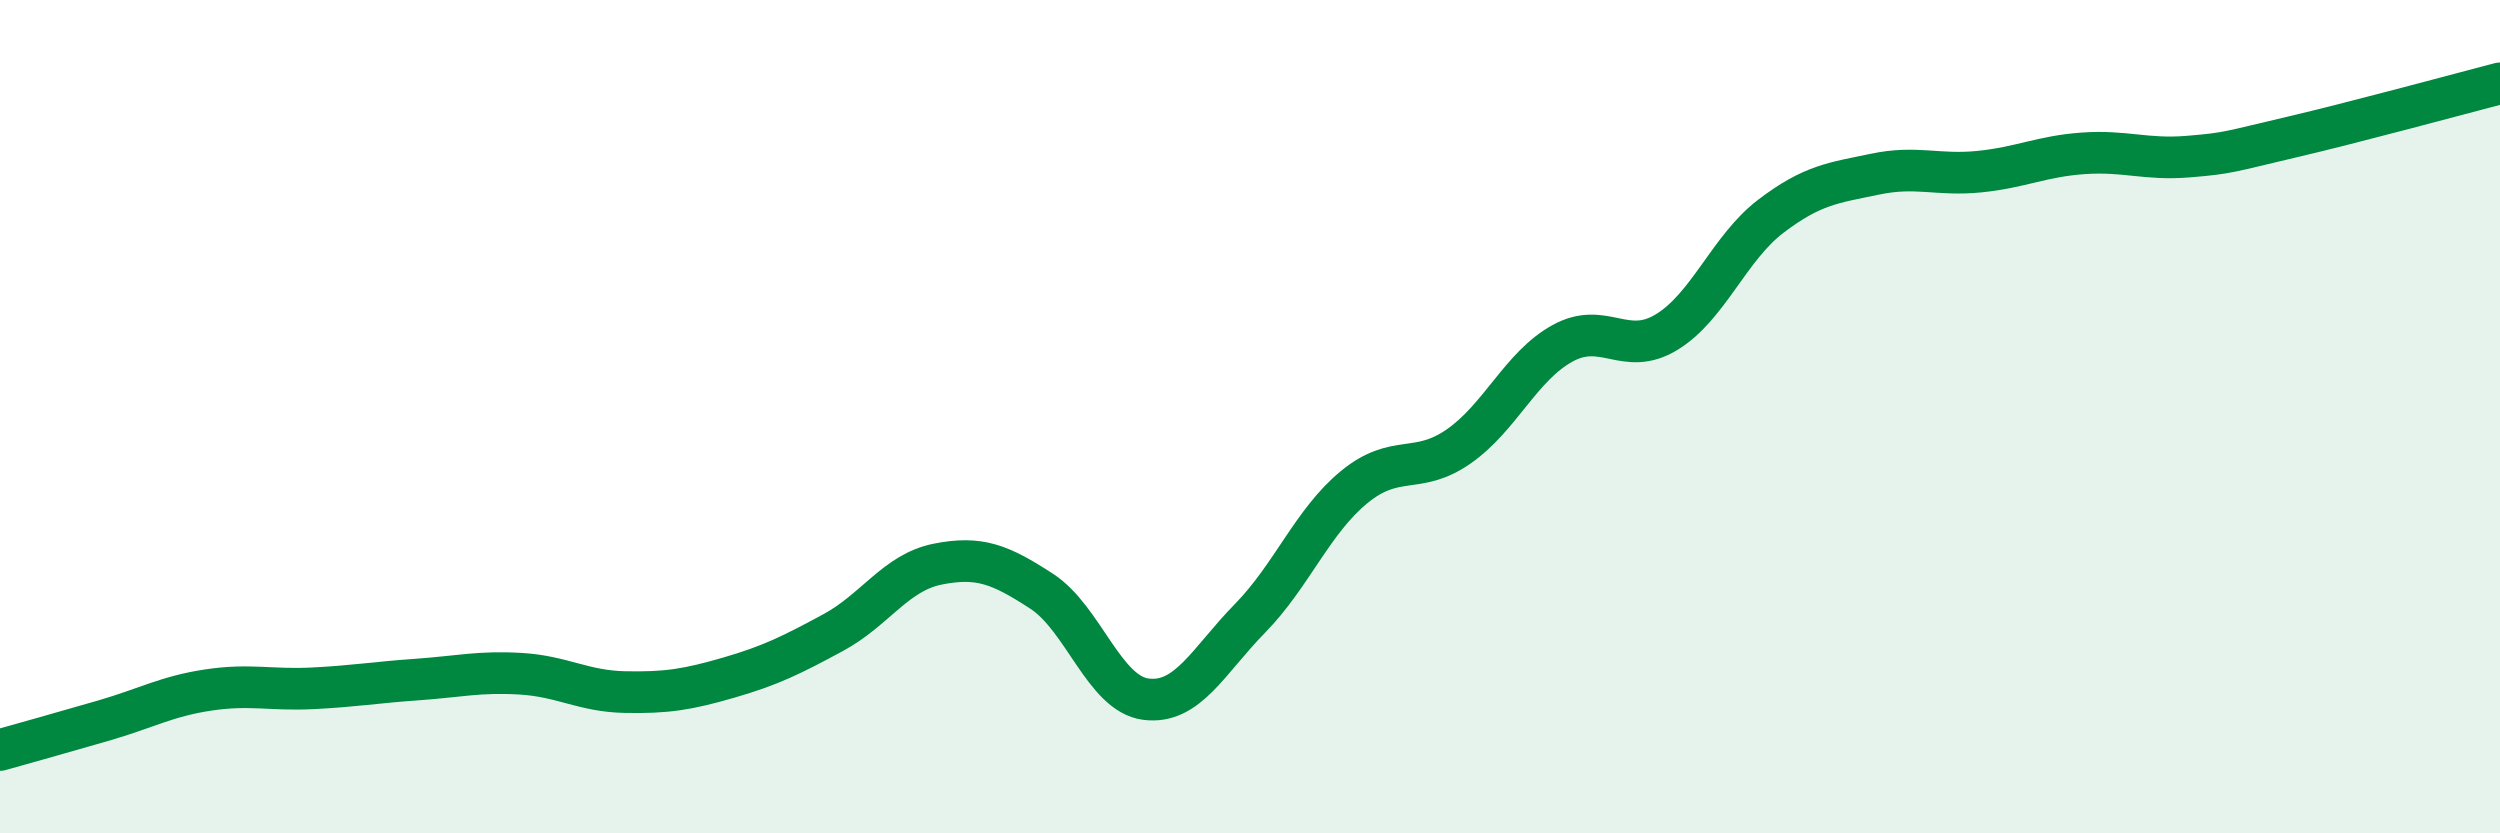
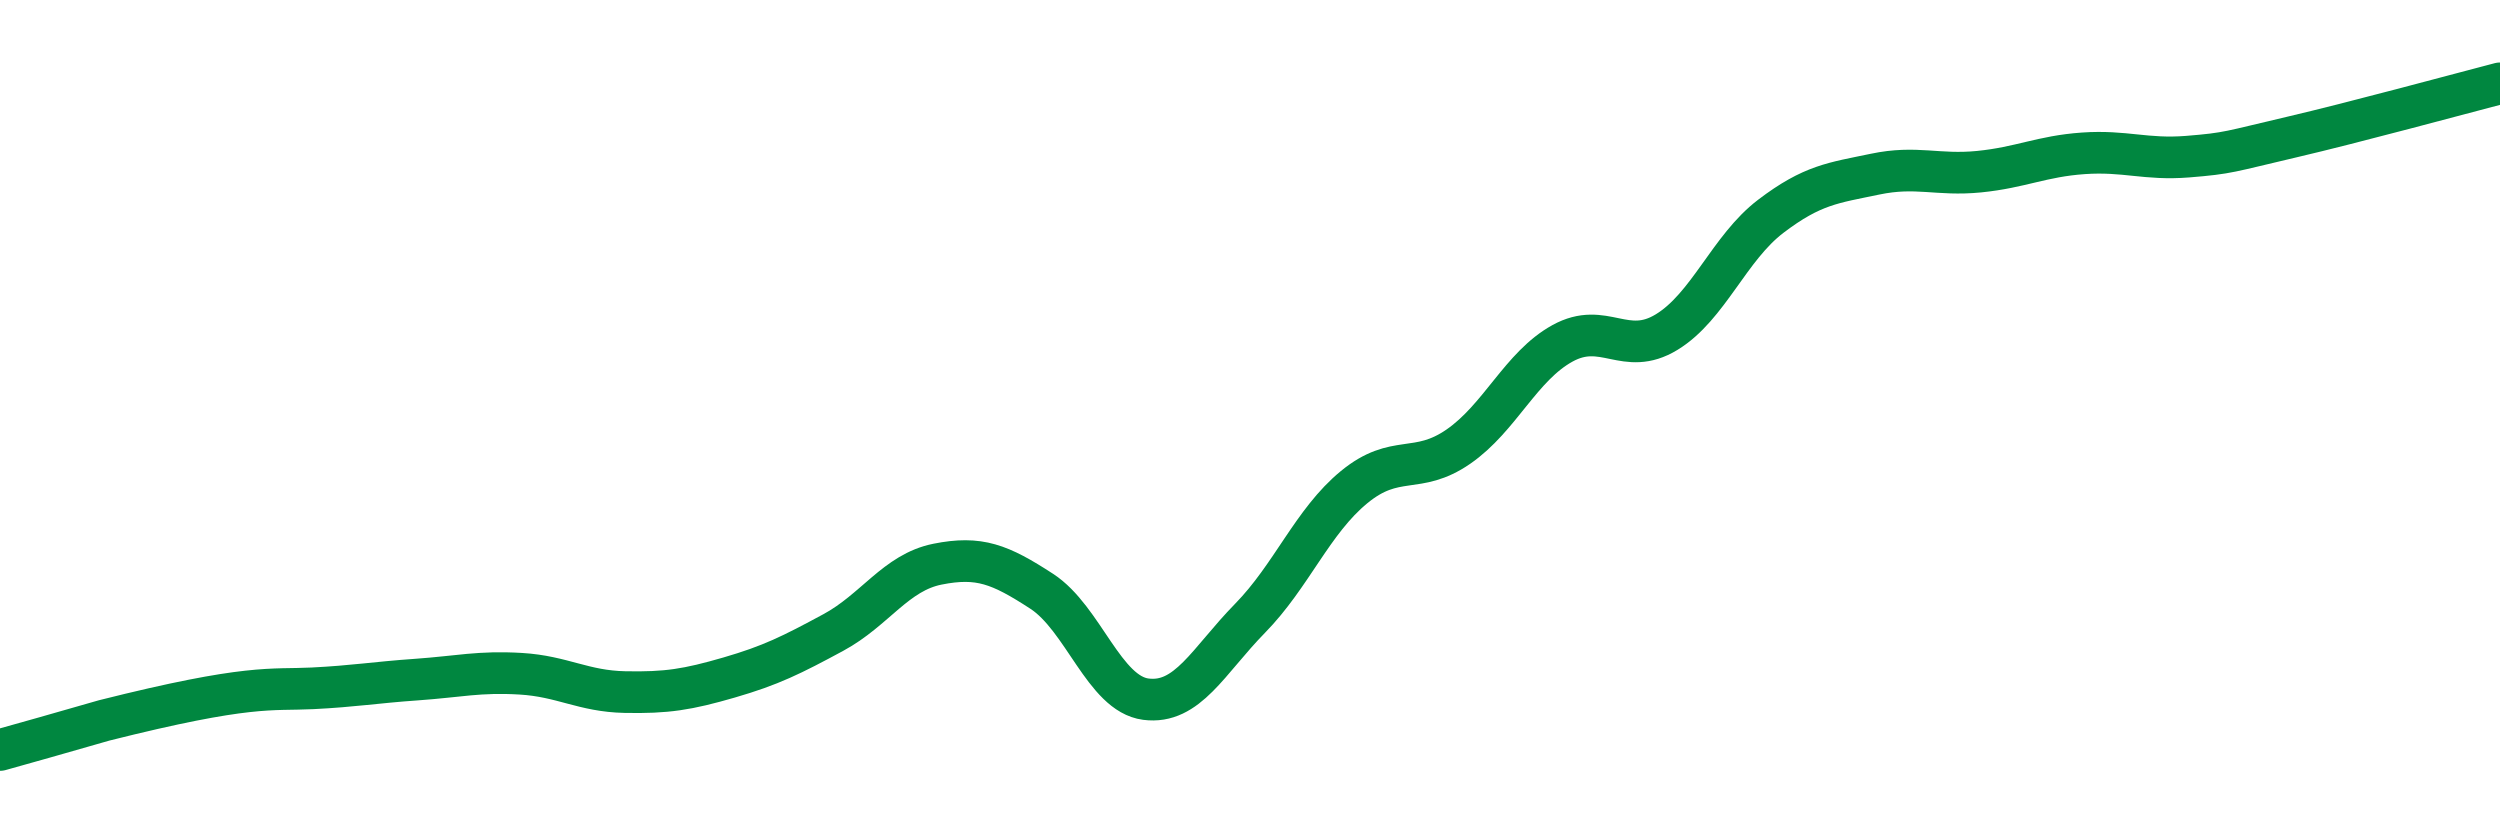
<svg xmlns="http://www.w3.org/2000/svg" width="60" height="20" viewBox="0 0 60 20">
-   <path d="M 0,18 C 0.5,17.86 1.5,17.58 2.5,17.29 C 3.5,17 4,16.71 5,16.56 C 6,16.41 6.5,16.57 7.5,16.52 C 8.5,16.47 9,16.38 10,16.31 C 11,16.24 11.5,16.11 12.5,16.17 C 13.5,16.23 14,16.59 15,16.61 C 16,16.63 16.5,16.55 17.5,16.26 C 18.5,15.97 19,15.72 20,15.18 C 21,14.64 21.5,13.74 22.5,13.54 C 23.5,13.34 24,13.54 25,14.19 C 26,14.84 26.5,16.65 27.5,16.78 C 28.5,16.91 29,15.86 30,14.84 C 31,13.82 31.5,12.51 32.5,11.69 C 33.5,10.87 34,11.41 35,10.72 C 36,10.03 36.5,8.79 37.5,8.24 C 38.5,7.69 39,8.58 40,7.97 C 41,7.36 41.5,5.95 42.5,5.19 C 43.5,4.43 44,4.39 45,4.18 C 46,3.97 46.5,4.22 47.5,4.12 C 48.5,4.02 49,3.75 50,3.68 C 51,3.61 51.5,3.84 52.5,3.76 C 53.5,3.68 53.5,3.64 55,3.29 C 56.5,2.94 59,2.26 60,2L60 20L0 20Z" fill="#008740" opacity="0.1" stroke-linecap="round" stroke-linejoin="round" />
-   <path d="M 0,18 C 0.5,17.86 1.5,17.58 2.5,17.29 C 3.5,17 4,16.71 5,16.56 C 6,16.41 6.5,16.57 7.5,16.52 C 8.5,16.47 9,16.38 10,16.31 C 11,16.24 11.5,16.11 12.5,16.17 C 13.5,16.23 14,16.59 15,16.61 C 16,16.63 16.5,16.55 17.5,16.26 C 18.5,15.97 19,15.72 20,15.18 C 21,14.64 21.5,13.74 22.5,13.54 C 23.5,13.34 24,13.54 25,14.19 C 26,14.84 26.5,16.65 27.5,16.78 C 28.5,16.91 29,15.86 30,14.84 C 31,13.82 31.5,12.51 32.5,11.69 C 33.5,10.87 34,11.41 35,10.72 C 36,10.03 36.5,8.79 37.5,8.24 C 38.5,7.69 39,8.58 40,7.97 C 41,7.36 41.5,5.95 42.5,5.19 C 43.5,4.43 44,4.39 45,4.18 C 46,3.97 46.5,4.22 47.5,4.12 C 48.5,4.02 49,3.75 50,3.68 C 51,3.61 51.5,3.84 52.5,3.76 C 53.5,3.68 53.5,3.64 55,3.29 C 56.5,2.94 59,2.26 60,2" stroke="#008740" stroke-width="1" fill="none" stroke-linecap="round" stroke-linejoin="round" />
+   <path d="M 0,18 C 0.5,17.86 1.5,17.58 2.5,17.29 C 6,16.41 6.5,16.57 7.5,16.52 C 8.5,16.47 9,16.38 10,16.31 C 11,16.24 11.5,16.11 12.5,16.17 C 13.5,16.23 14,16.59 15,16.61 C 16,16.63 16.5,16.55 17.5,16.26 C 18.5,15.97 19,15.72 20,15.18 C 21,14.64 21.5,13.74 22.5,13.54 C 23.5,13.34 24,13.54 25,14.19 C 26,14.84 26.5,16.65 27.5,16.78 C 28.5,16.91 29,15.86 30,14.84 C 31,13.82 31.5,12.51 32.5,11.69 C 33.5,10.87 34,11.41 35,10.72 C 36,10.03 36.5,8.79 37.5,8.24 C 38.5,7.69 39,8.58 40,7.97 C 41,7.36 41.5,5.95 42.5,5.19 C 43.5,4.43 44,4.39 45,4.18 C 46,3.97 46.5,4.22 47.5,4.12 C 48.5,4.02 49,3.75 50,3.68 C 51,3.61 51.5,3.84 52.5,3.76 C 53.5,3.68 53.5,3.64 55,3.29 C 56.5,2.94 59,2.26 60,2" stroke="#008740" stroke-width="1" fill="none" stroke-linecap="round" stroke-linejoin="round" />
</svg>